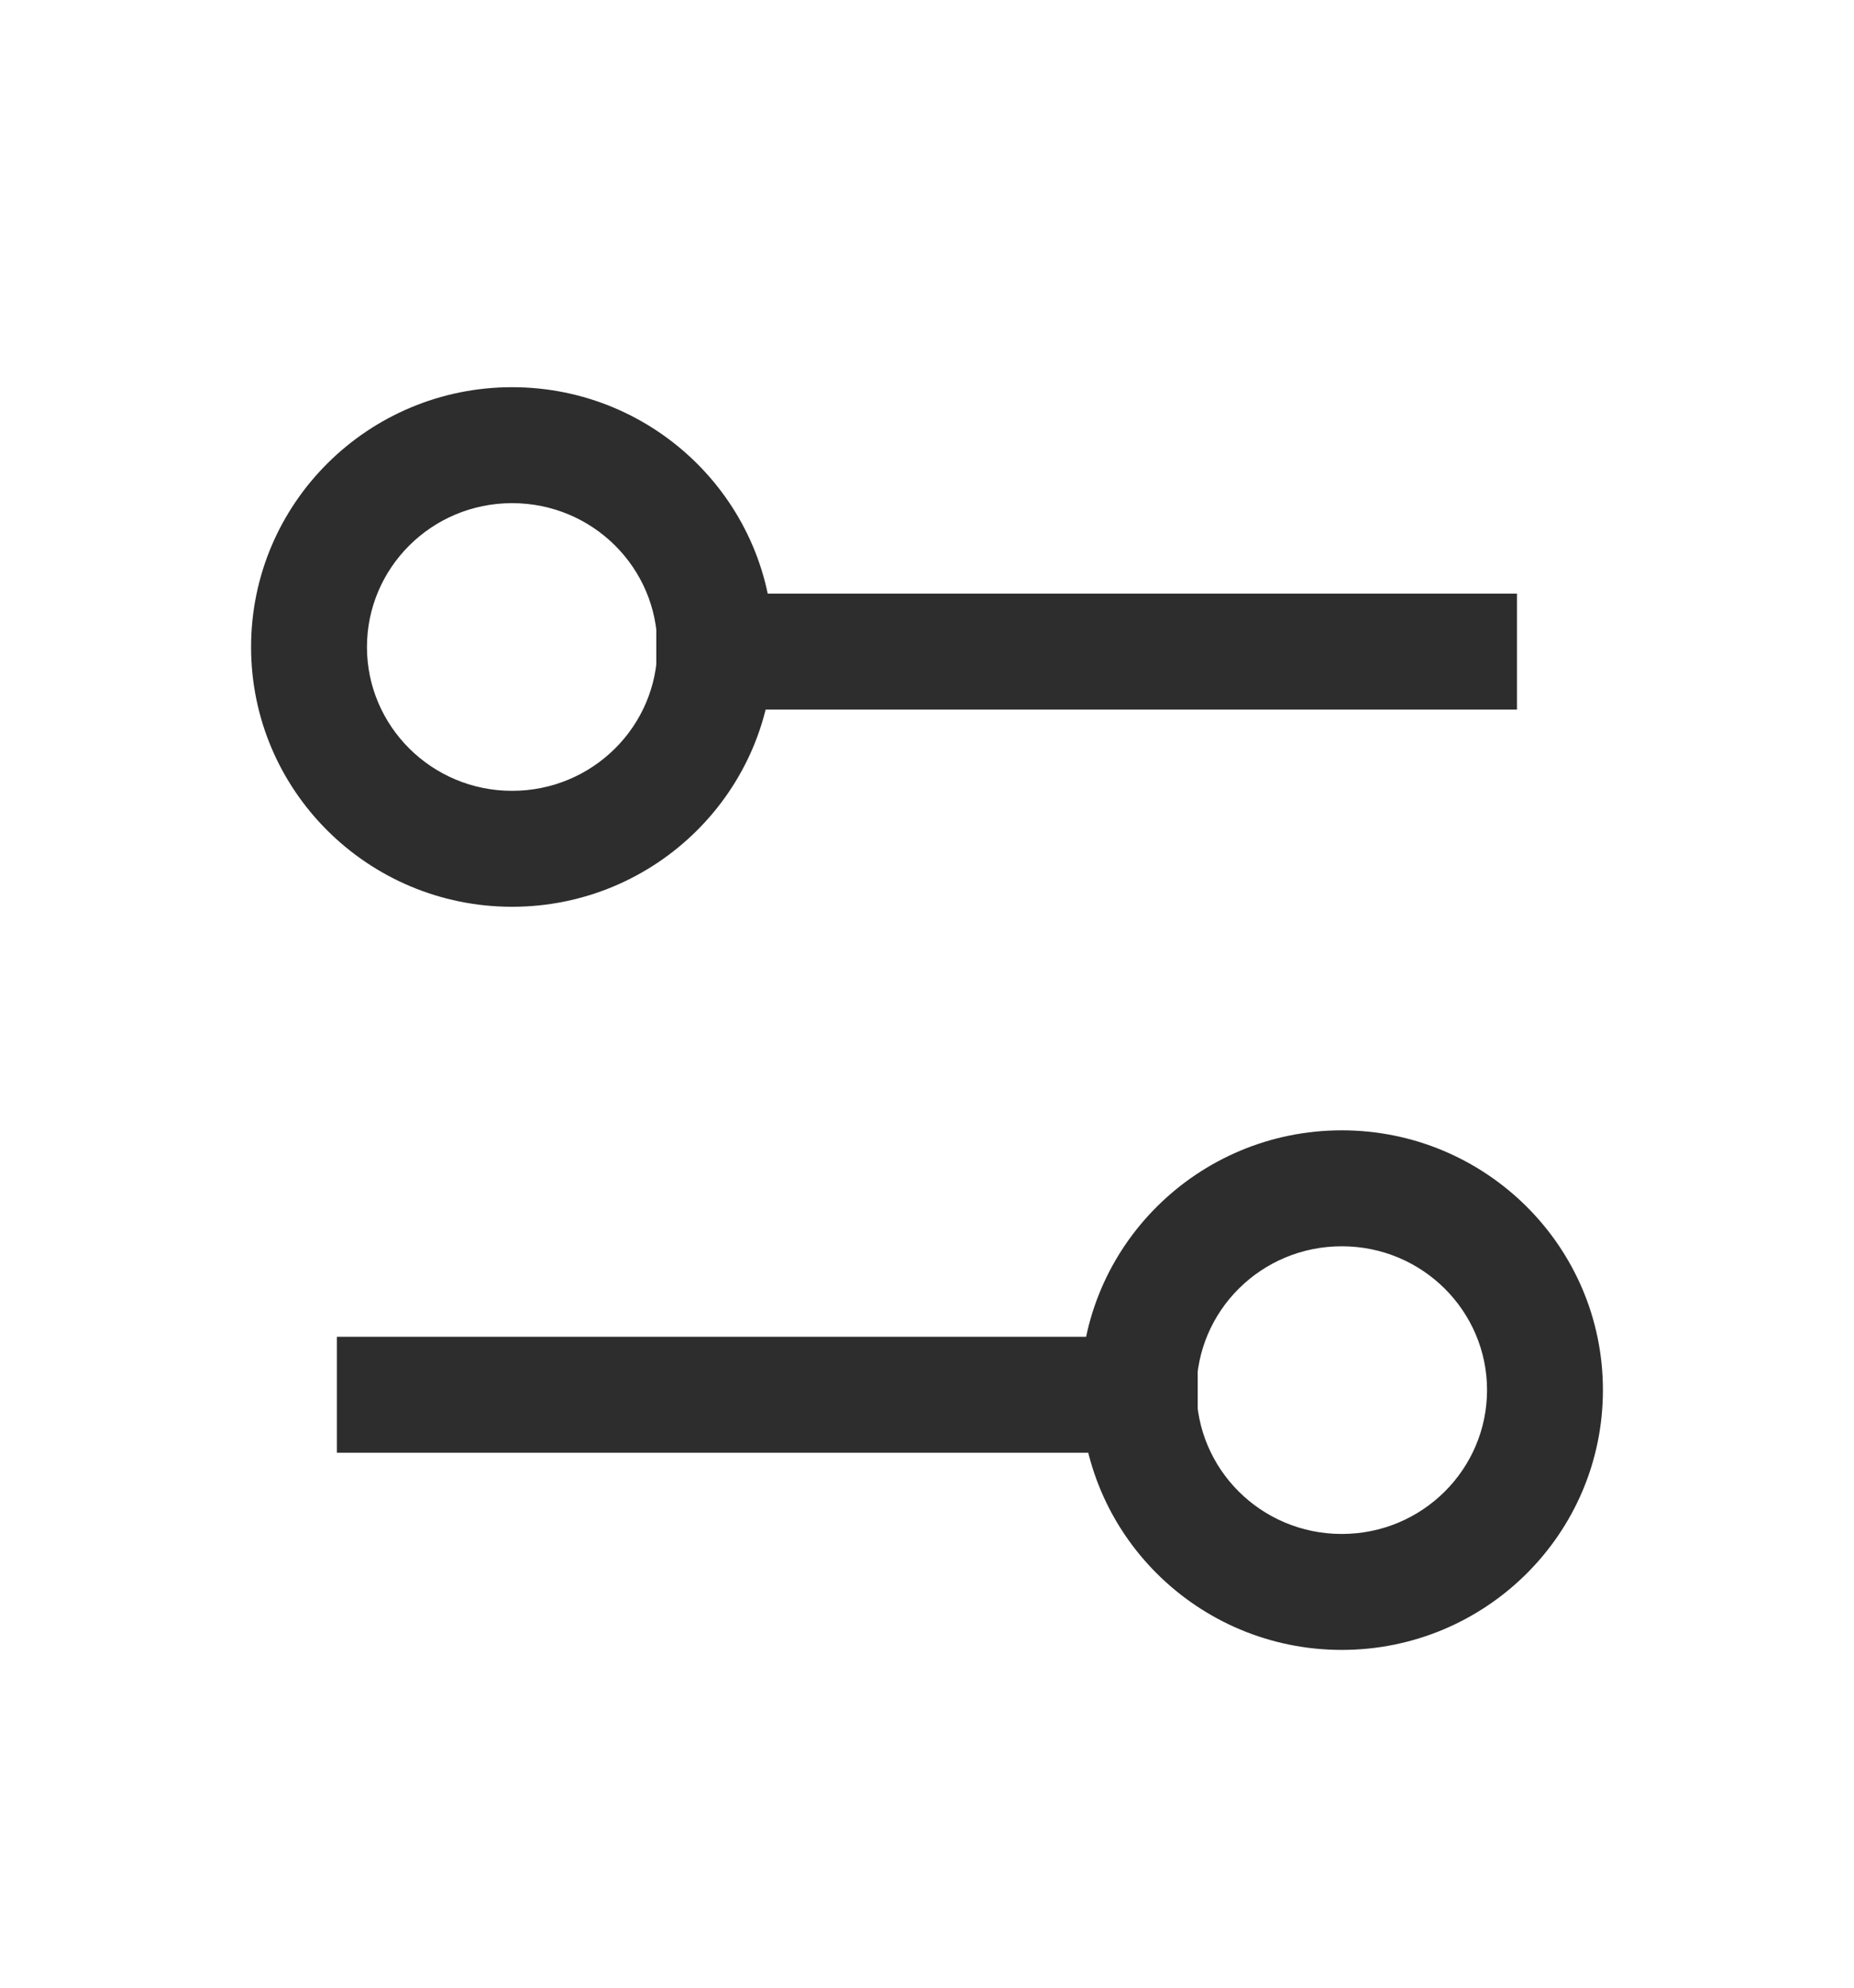
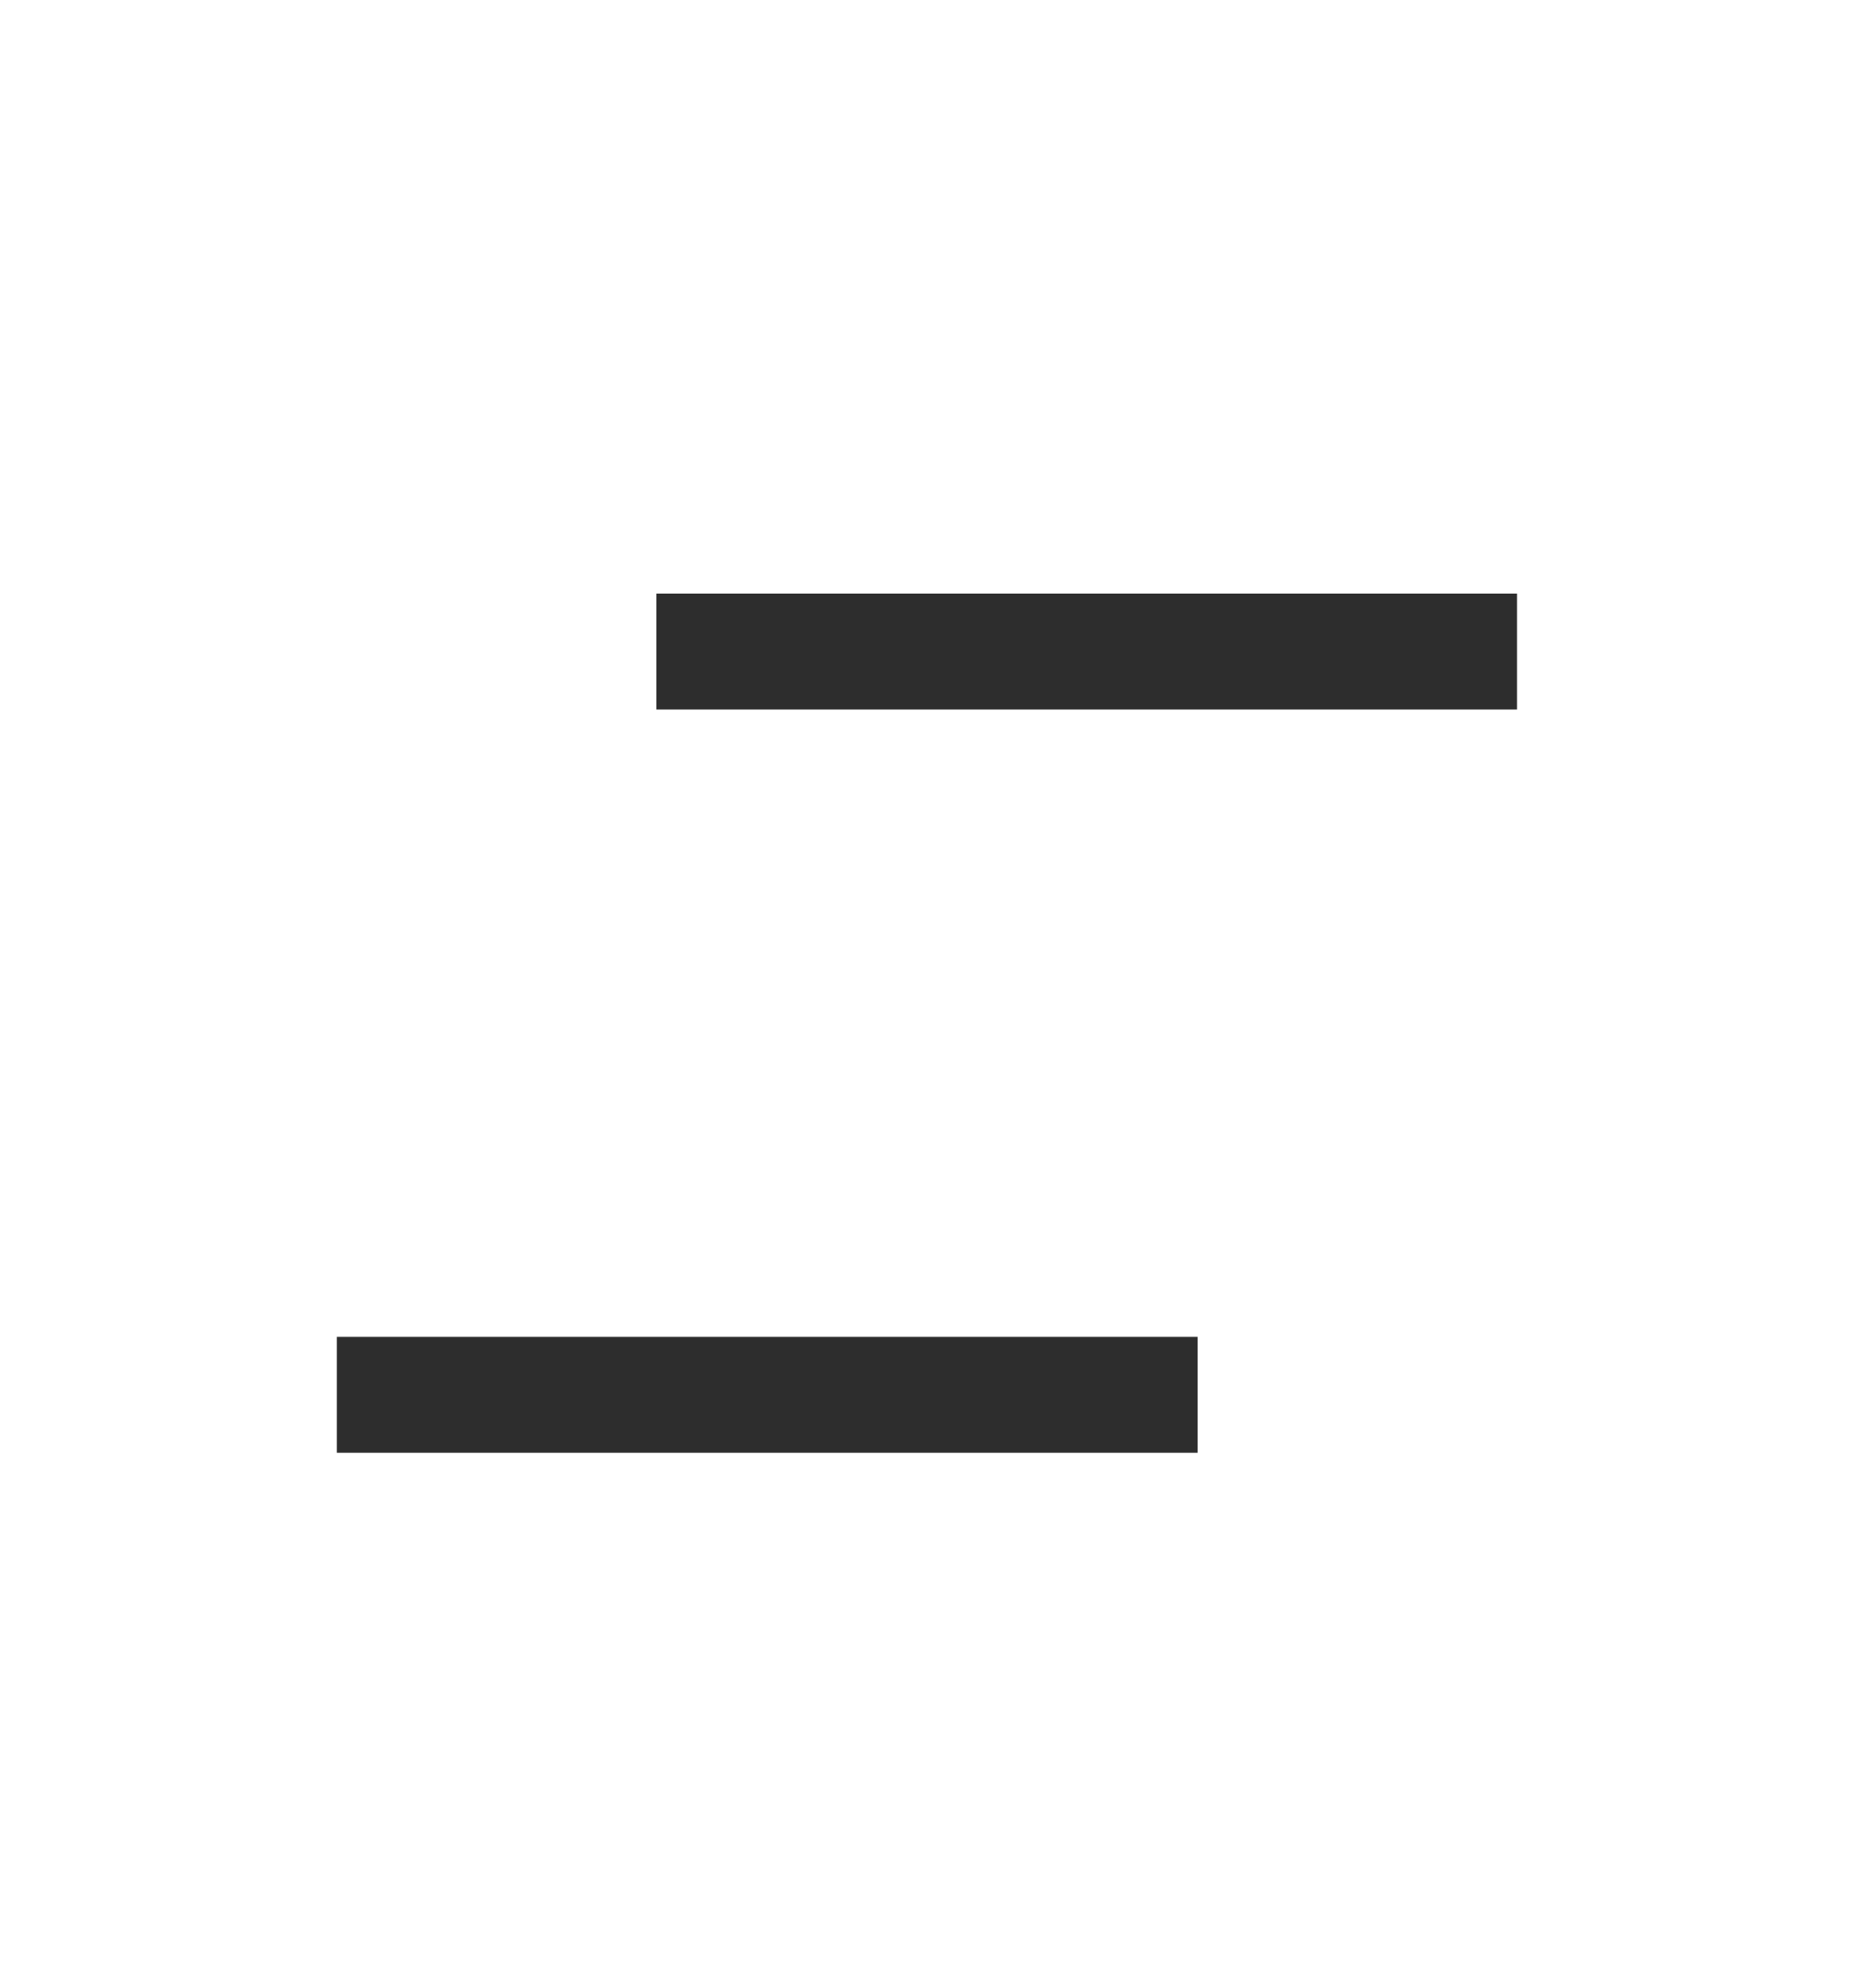
<svg xmlns="http://www.w3.org/2000/svg" width="14" height="15" viewBox="0 0 14 15" fill="none">
  <path fill-rule="evenodd" clip-rule="evenodd" d="M4.956 4.48H11.455V5.355H4.956V4.48Z" fill="#2D2D2D" />
-   <path fill-rule="evenodd" clip-rule="evenodd" d="M1.896 4.883C1.896 3.797 2.781 2.922 3.867 2.922C4.953 2.922 5.839 3.797 5.839 4.883C5.839 5.968 4.953 6.843 3.867 6.843C2.781 6.843 1.896 5.968 1.896 4.883ZM3.867 3.797C3.259 3.797 2.771 4.286 2.771 4.883C2.771 5.479 3.259 5.968 3.867 5.968C4.476 5.968 4.964 5.479 4.964 4.883C4.964 4.286 4.476 3.797 3.867 3.797Z" fill="#2D2D2D" />
  <path fill-rule="evenodd" clip-rule="evenodd" d="M9.044 10.088H2.544V10.963H9.044V10.088Z" fill="#2D2D2D" />
-   <path fill-rule="evenodd" clip-rule="evenodd" d="M12.104 10.49C12.104 9.405 11.218 8.53 10.132 8.53C9.046 8.53 8.16 9.405 8.16 10.49C8.16 11.576 9.046 12.451 10.132 12.451C11.218 12.451 12.104 11.576 12.104 10.49ZM10.132 9.405C10.741 9.405 11.229 9.894 11.229 10.49C11.229 11.087 10.741 11.576 10.132 11.576C9.523 11.576 9.035 11.087 9.035 10.49C9.035 9.894 9.523 9.405 10.132 9.405Z" fill="#2D2D2D" />
</svg>